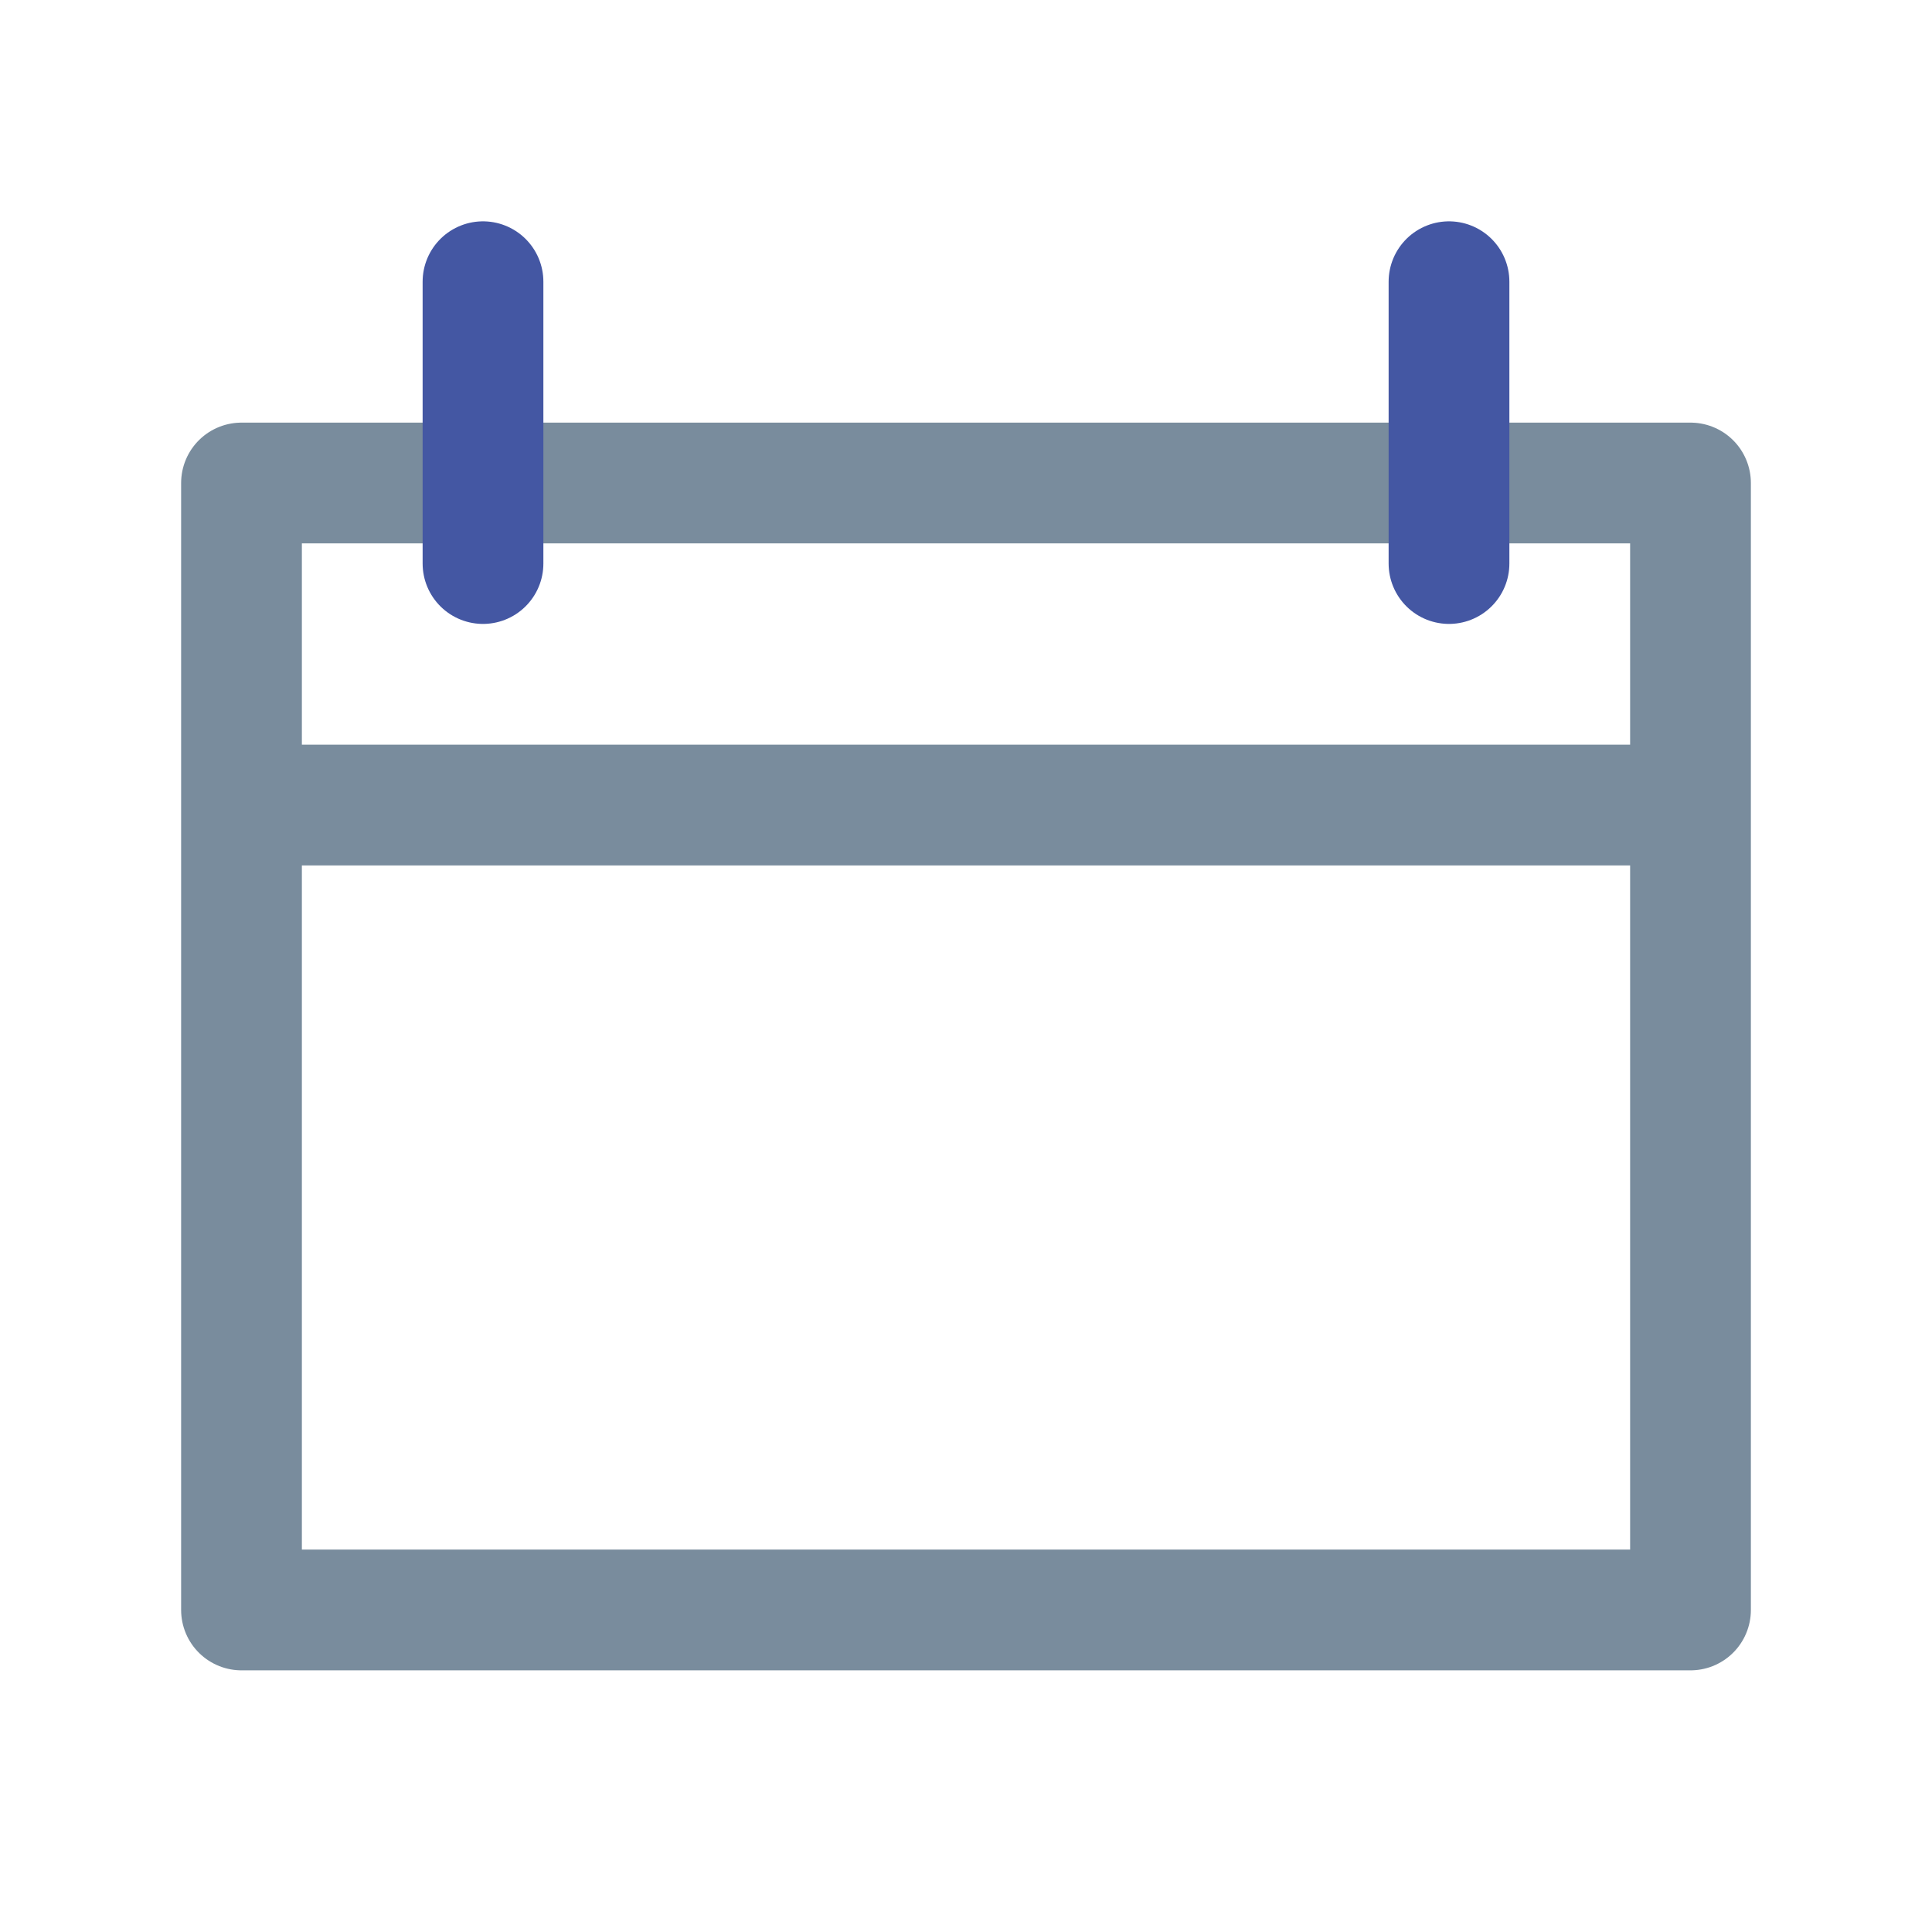
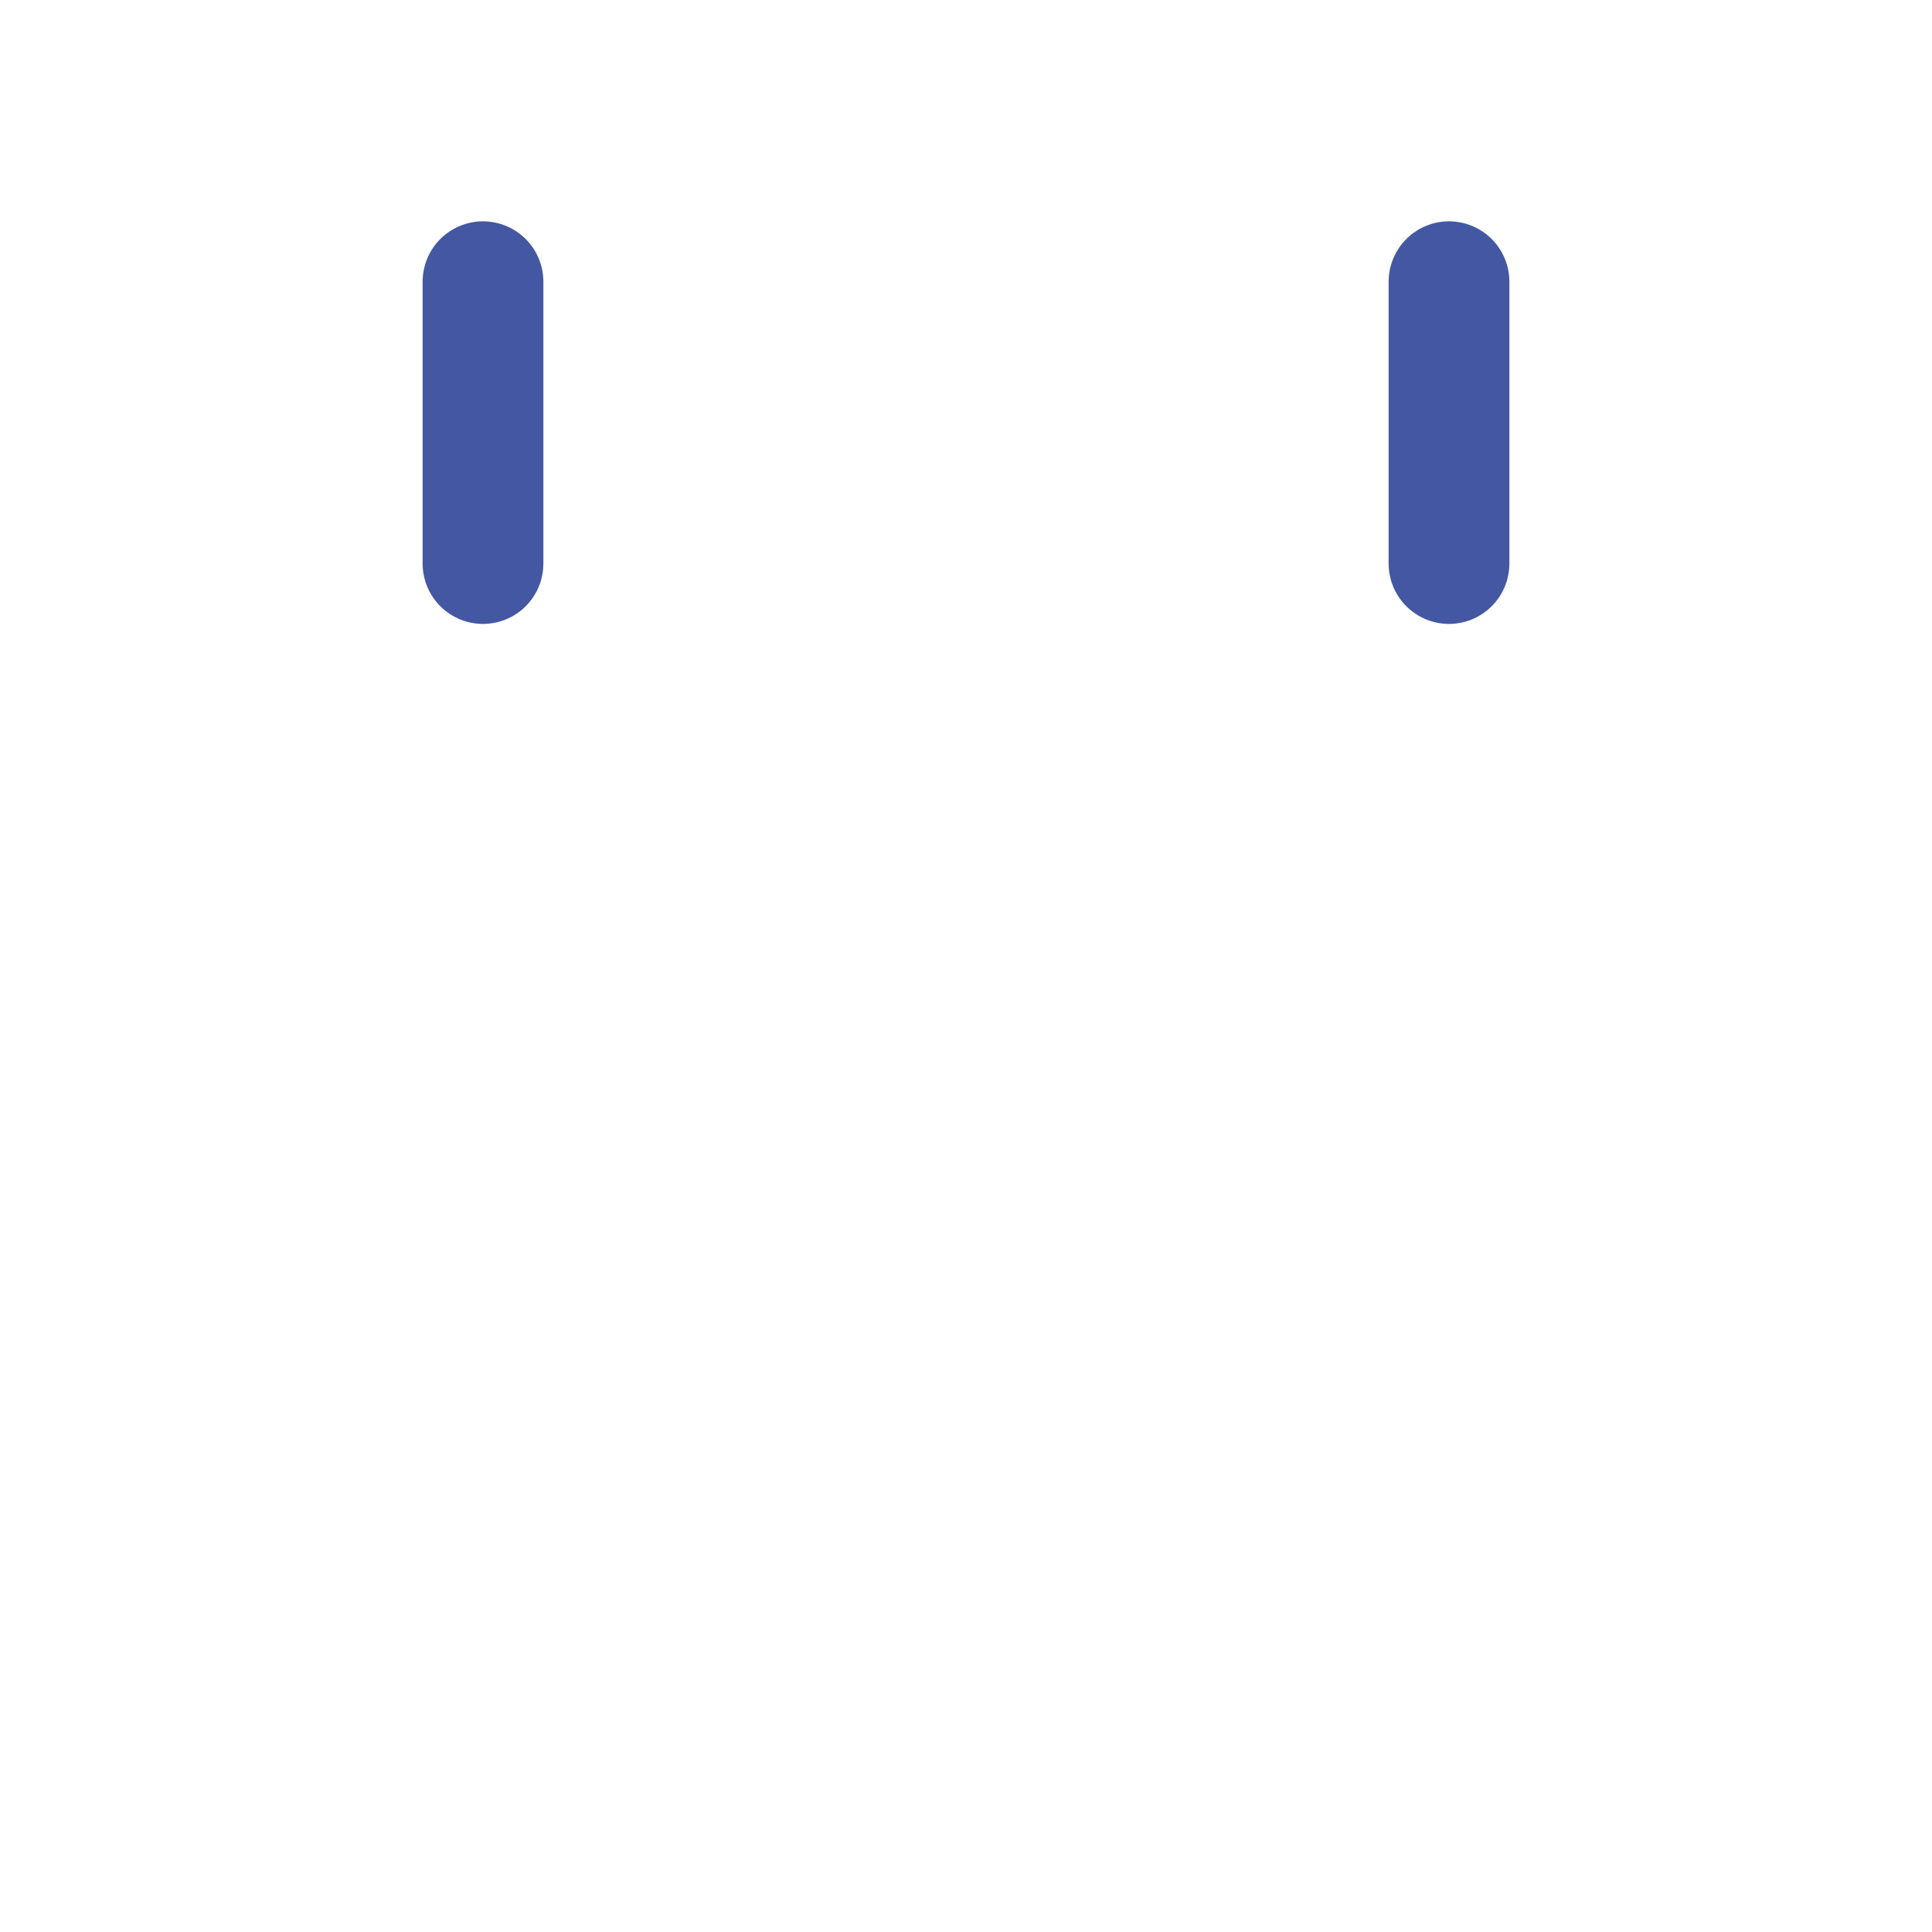
<svg xmlns="http://www.w3.org/2000/svg" width="16" height="16" viewBox="0 0 16 16" fill="none">
-   <rect width="16" height="16" />
-   <path d="M2 6.667V13.333H14V6.667M2 6.667V4H14V6.667M2 6.667H14" stroke="#798C9D" stroke-linejoin="round" />
  <path d="M4 4.667V2.333" stroke="#4457A3" stroke-linecap="round" />
  <path d="M12 4.667V2.333" stroke="#4457A3" stroke-linecap="round" />
</svg>